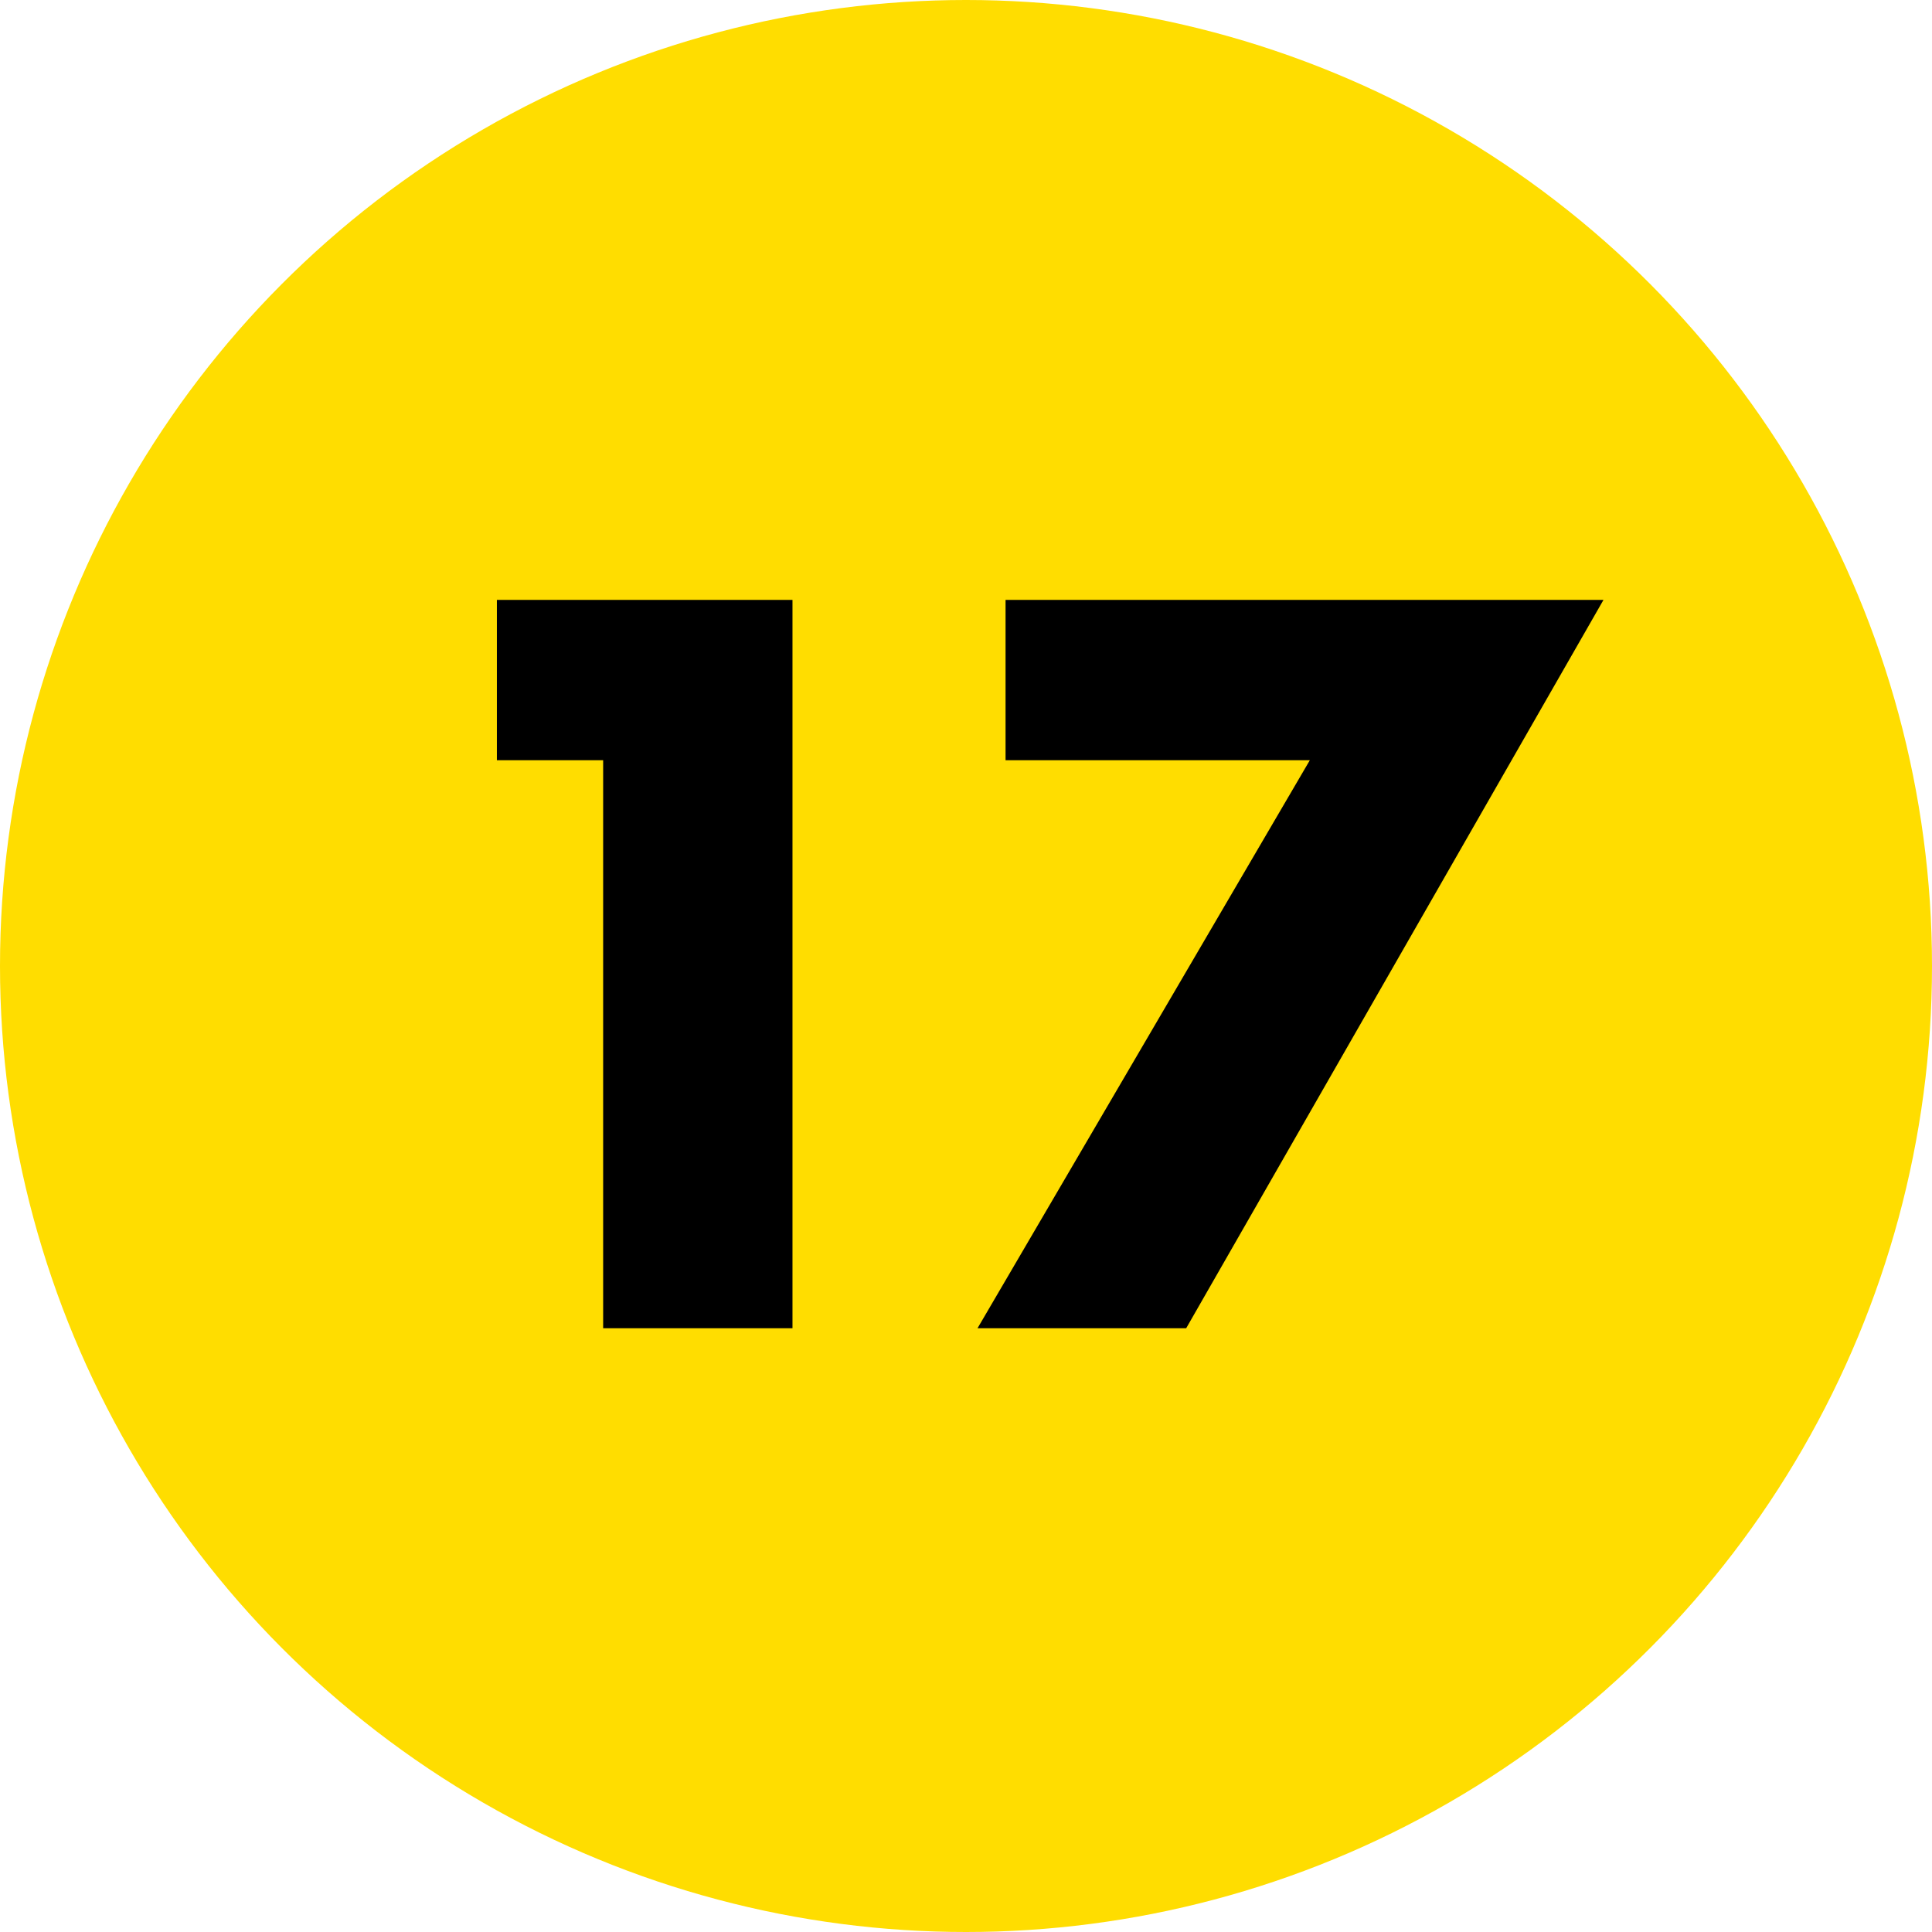
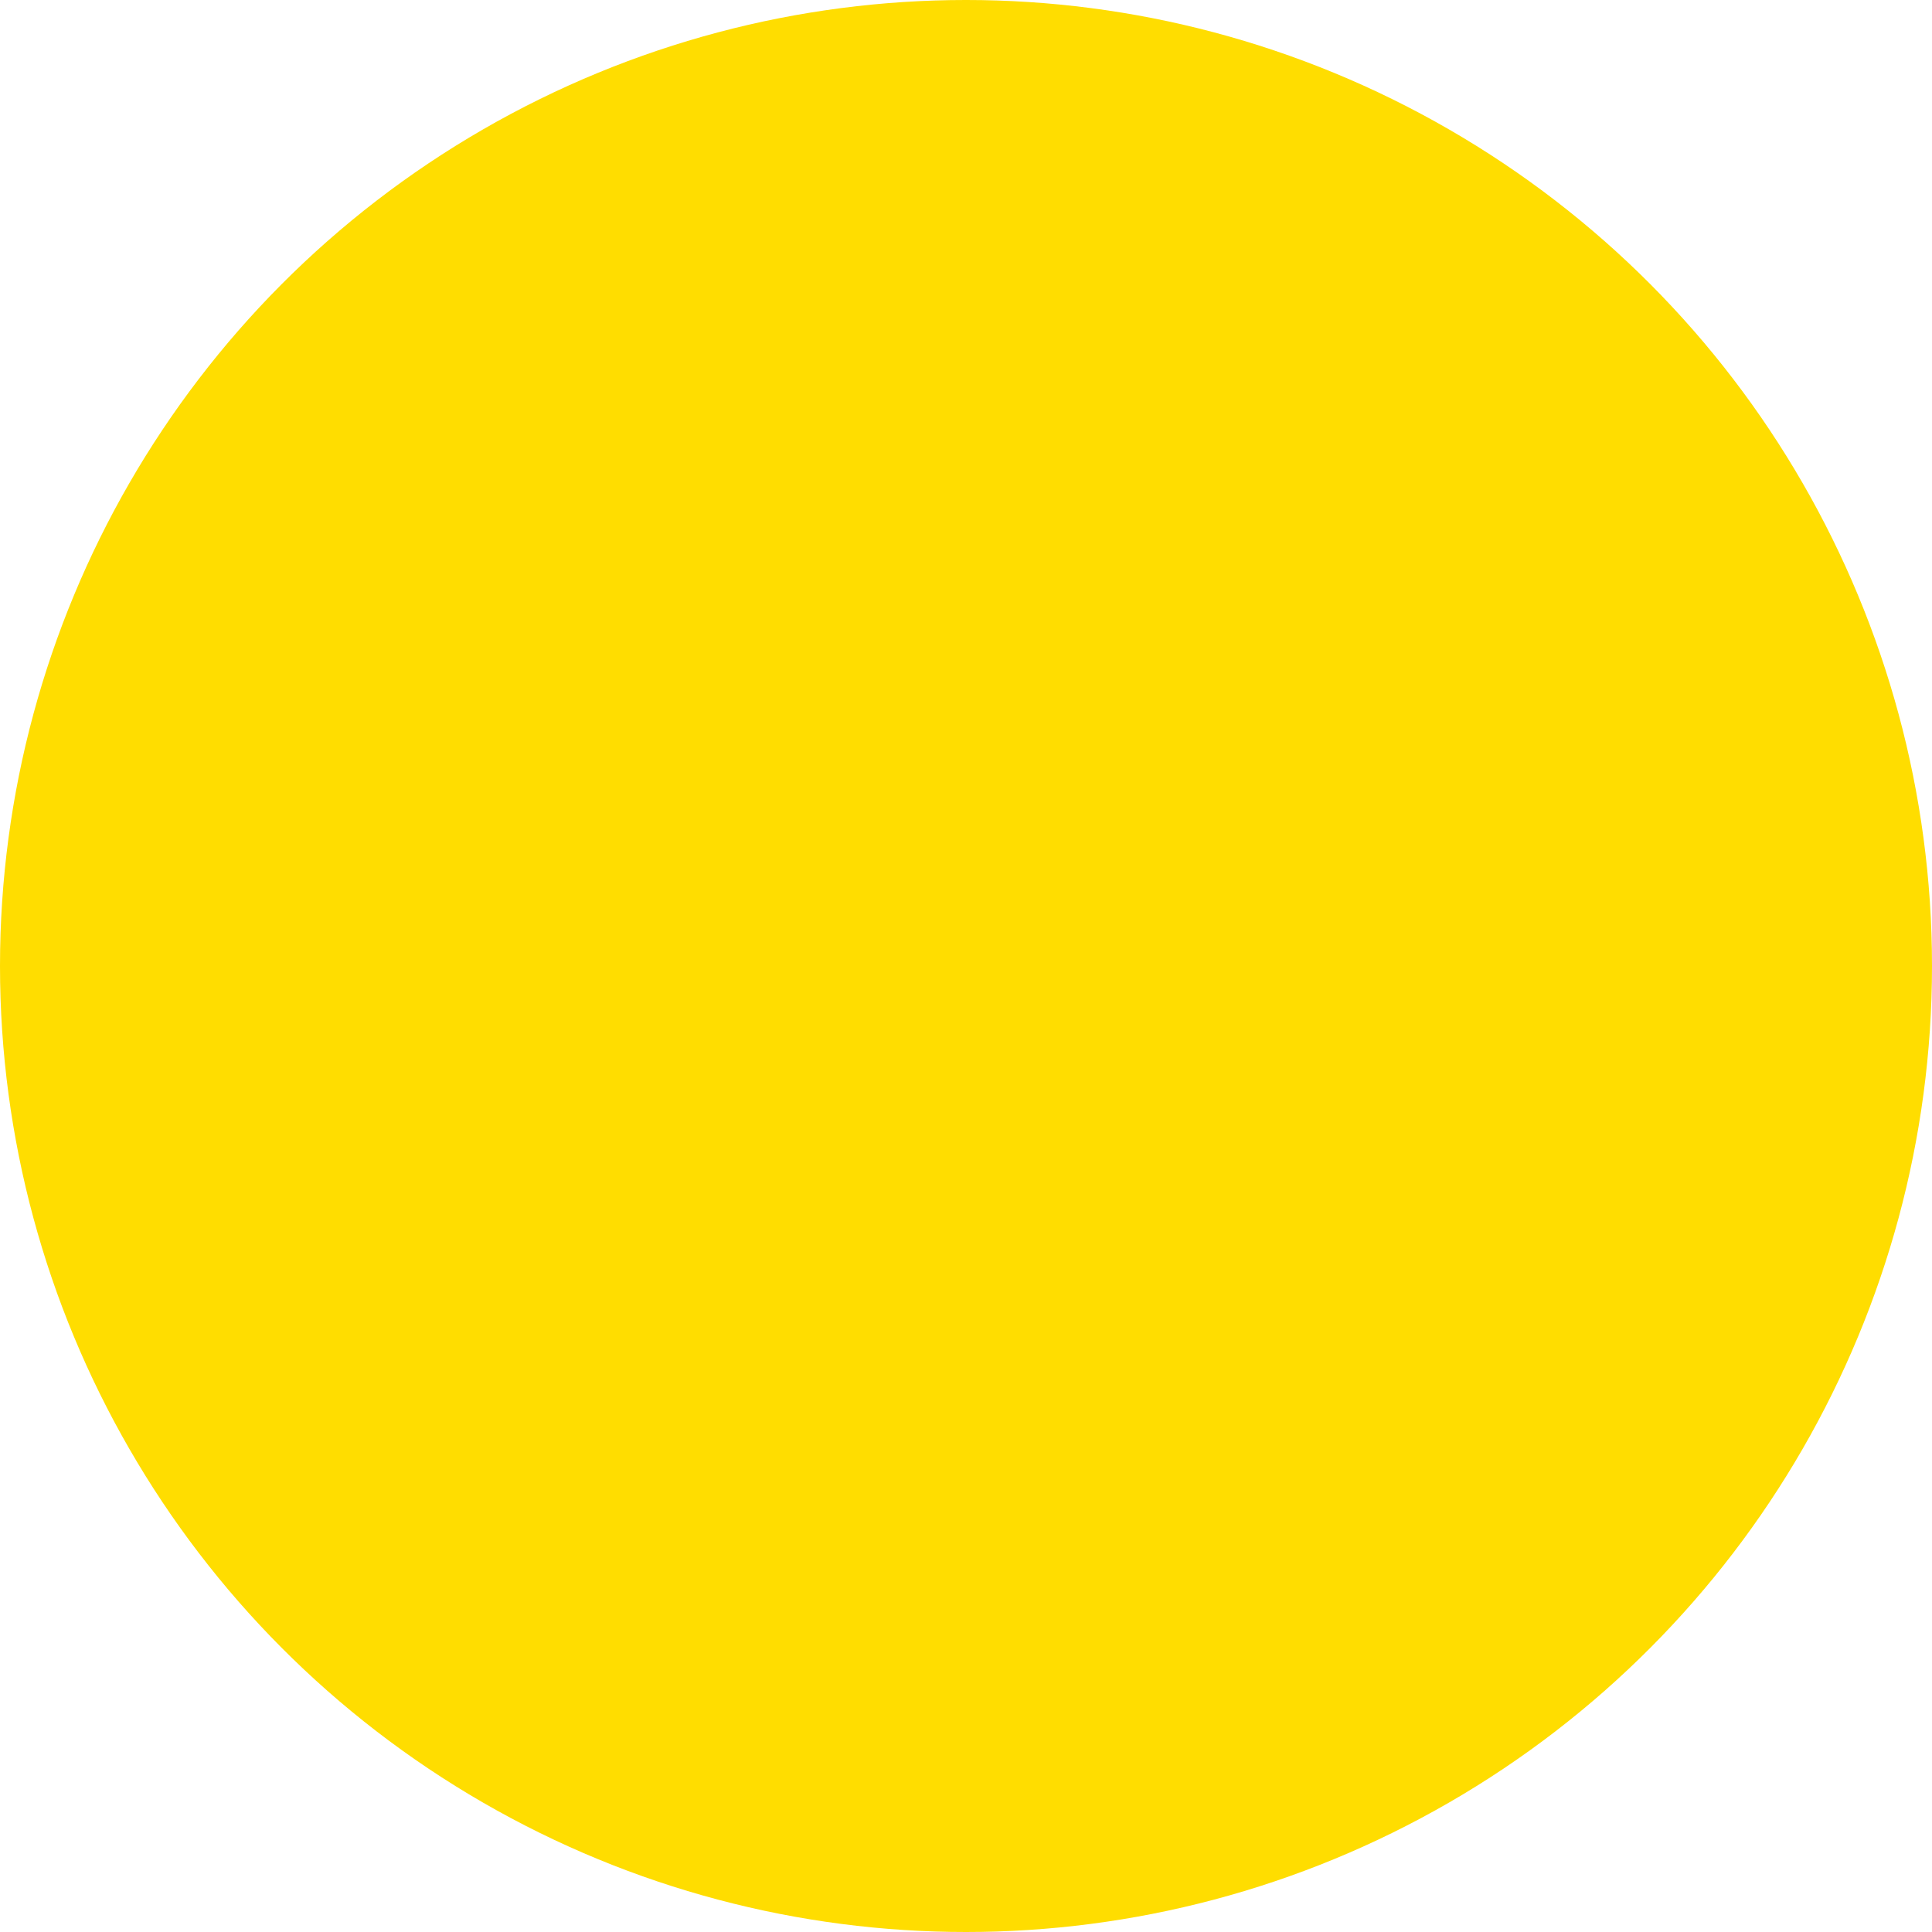
<svg xmlns="http://www.w3.org/2000/svg" width="80" height="80" viewBox="0 0 80 80" fill="none">
  <circle cx="40" cy="40" r="40" fill="#FFDD00" />
-   <path d="M24.975 31.48H20.575V24.84H32.815V55H24.975V31.48ZM54.237 31.48H41.638V24.84H66.397L49.117 55H40.477L54.237 31.48Z" fill="black" />
</svg>